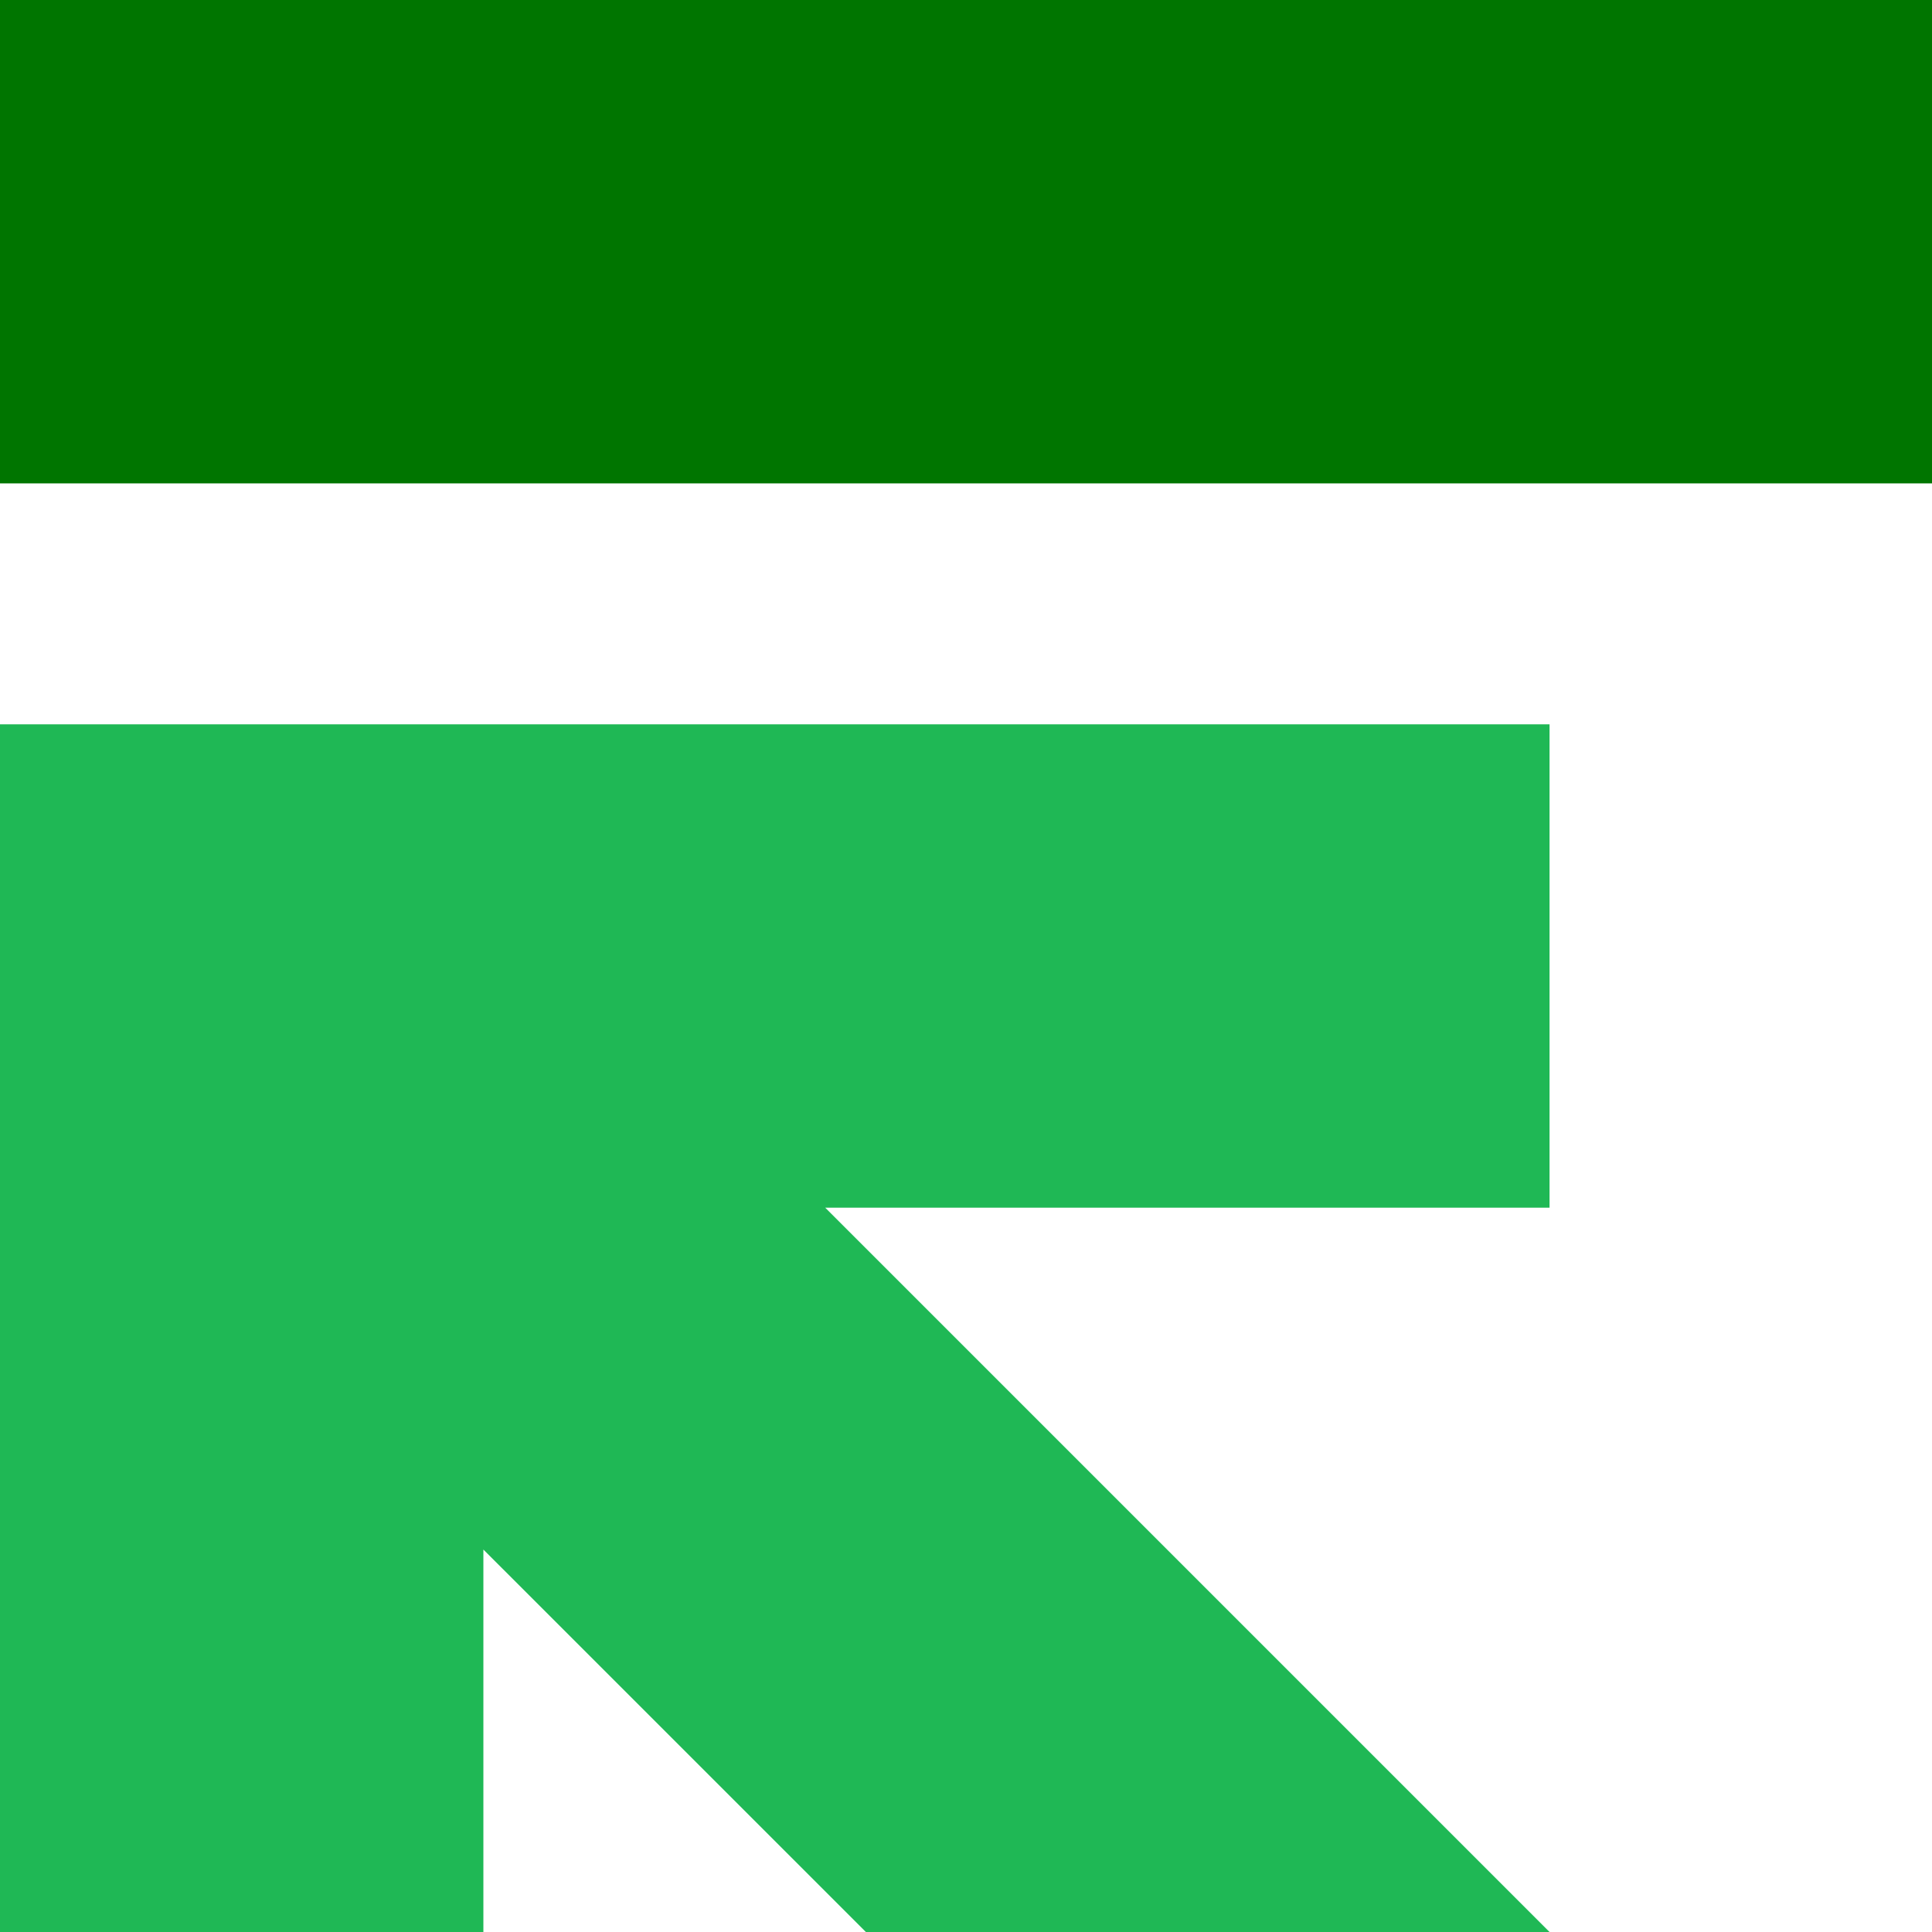
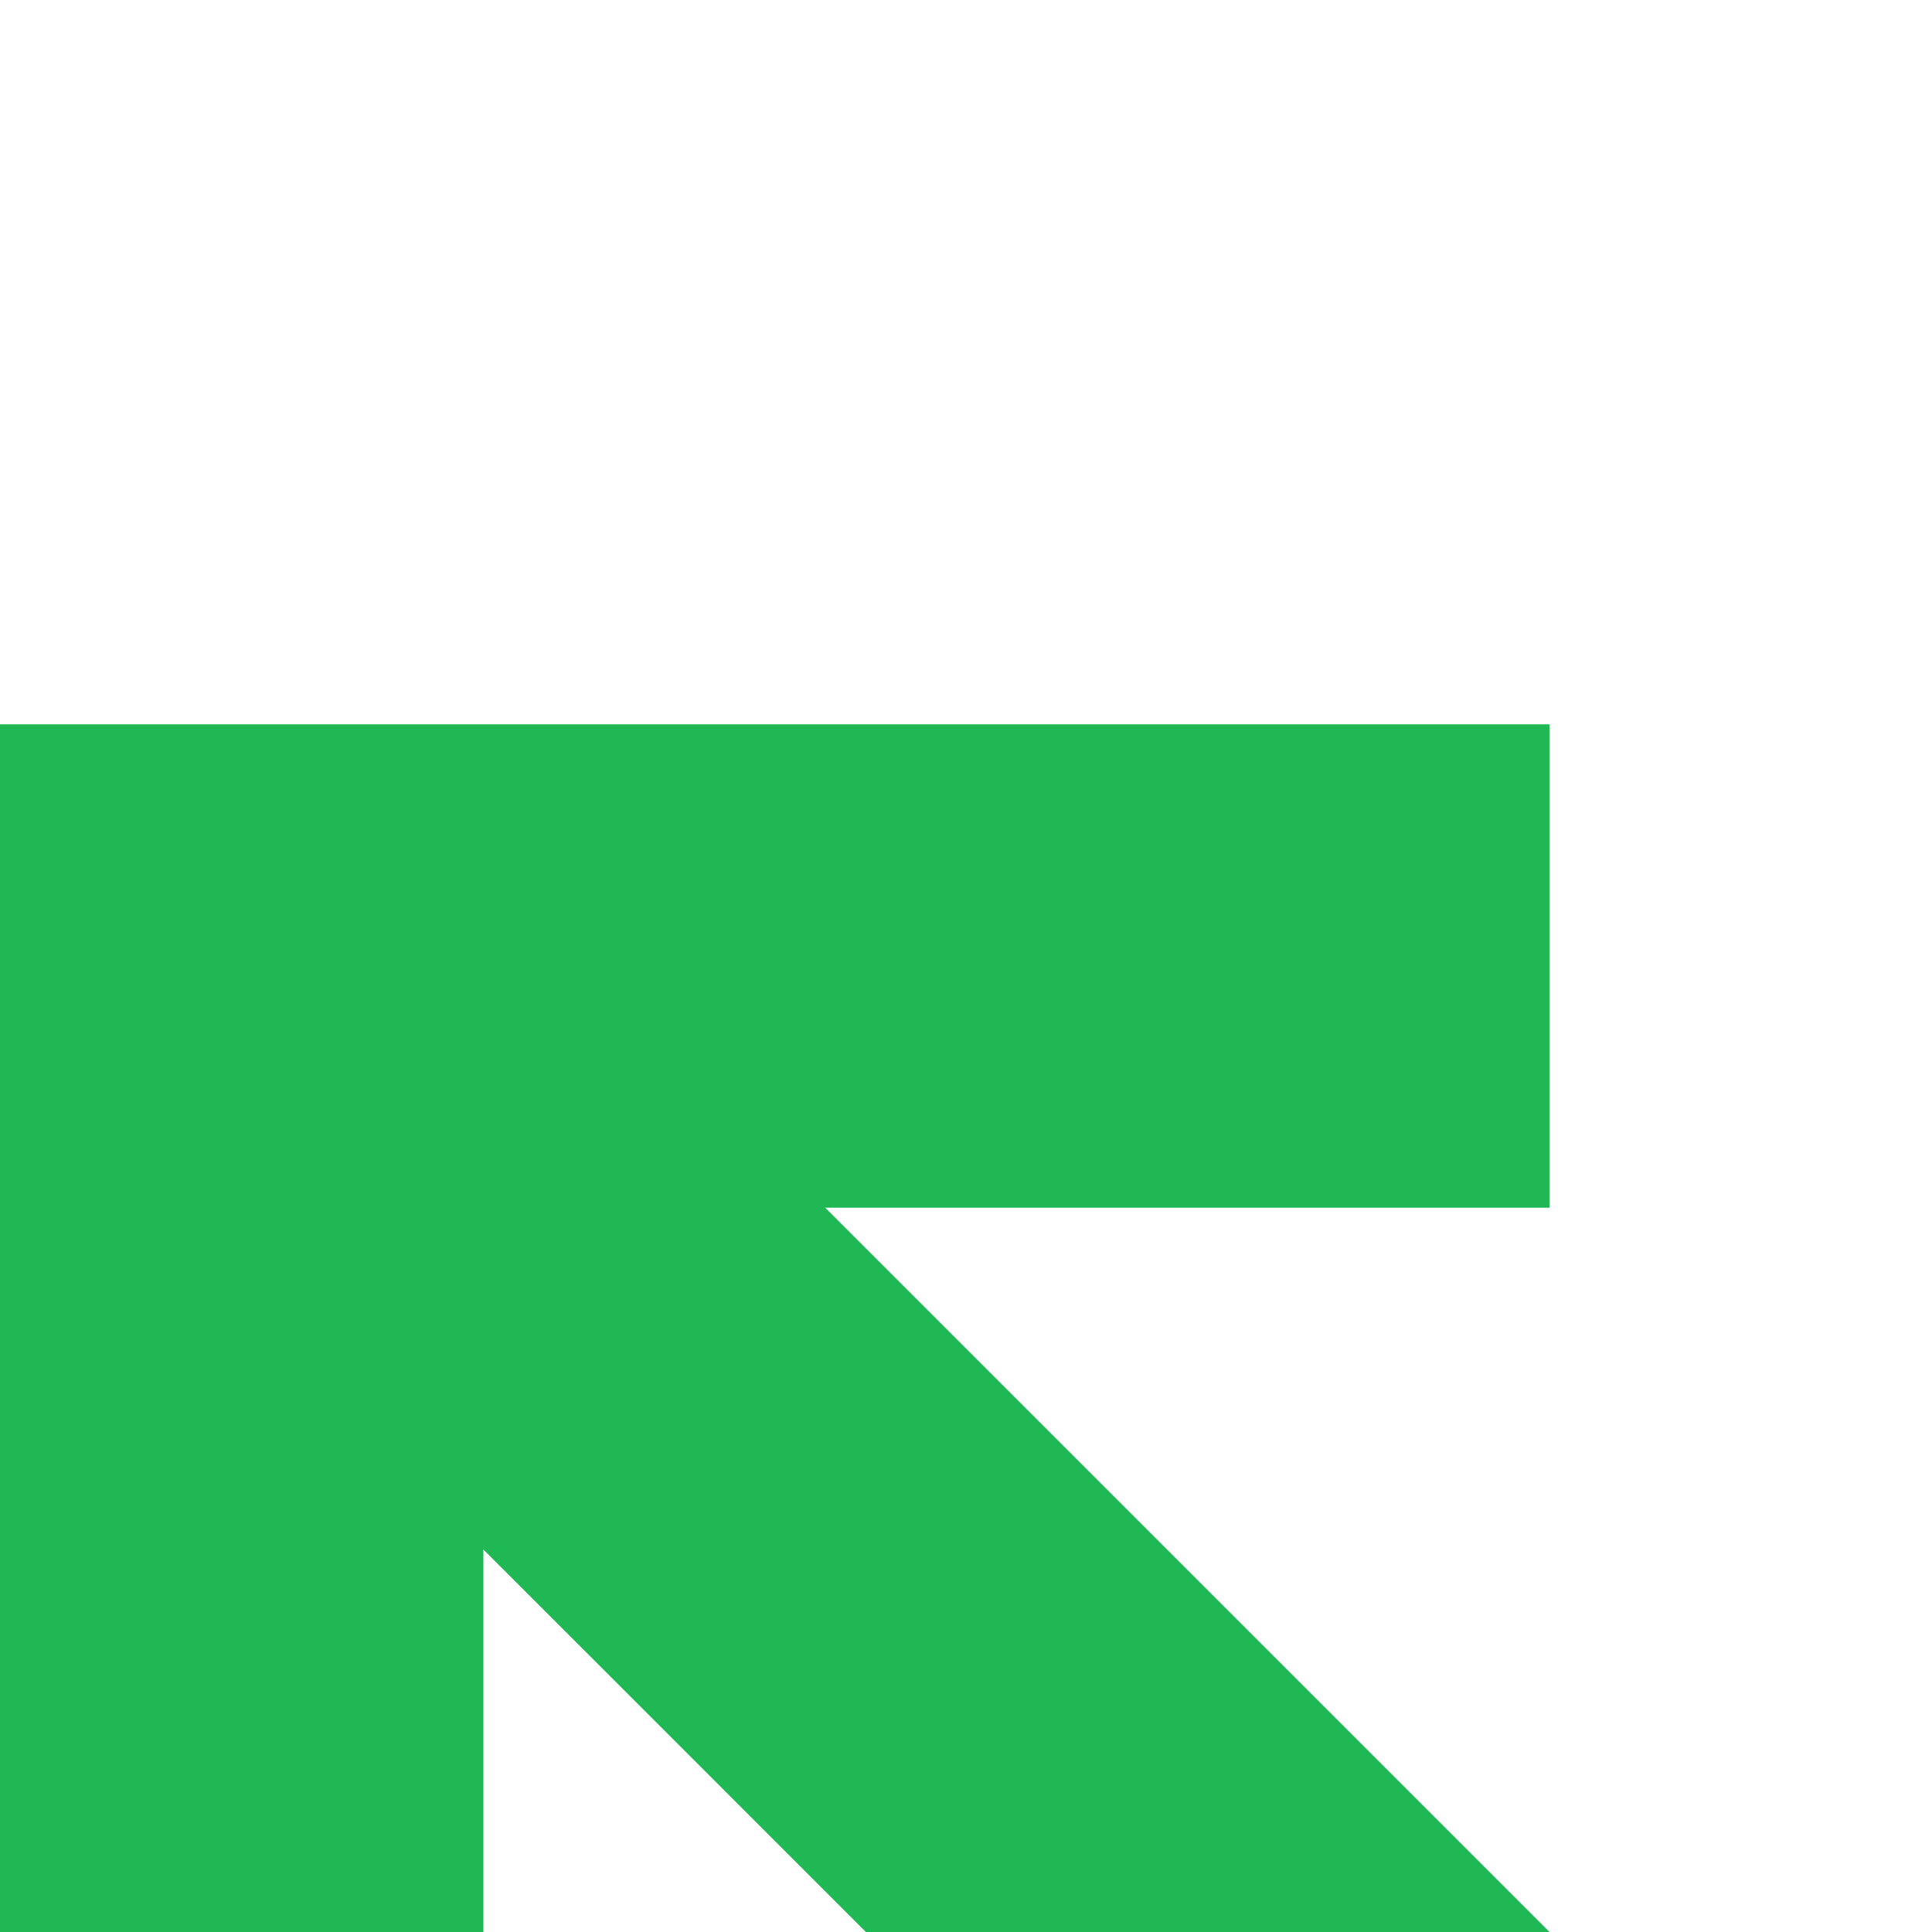
<svg xmlns="http://www.w3.org/2000/svg" id="Layer_2" data-name="Layer 2" viewBox="0 0 368.71 368.71">
  <defs>
    <style>
      .cls-1 {
        fill: #007500;
      }

      .cls-2 {
        fill: #1fb855;
      }
    </style>
  </defs>
  <g id="Layer_1-2" data-name="Layer 1">
-     <rect class="cls-1" width="368.71" height="92.25" />
    <polygon class="cls-2" points="295.72 138.23 92.25 138.23 0 138.23 0 230.48 0 368.71 92.25 368.71 92.25 295.72 165.25 368.71 295.72 368.71 157.49 230.48 295.72 230.48 295.72 138.23" />
  </g>
</svg>